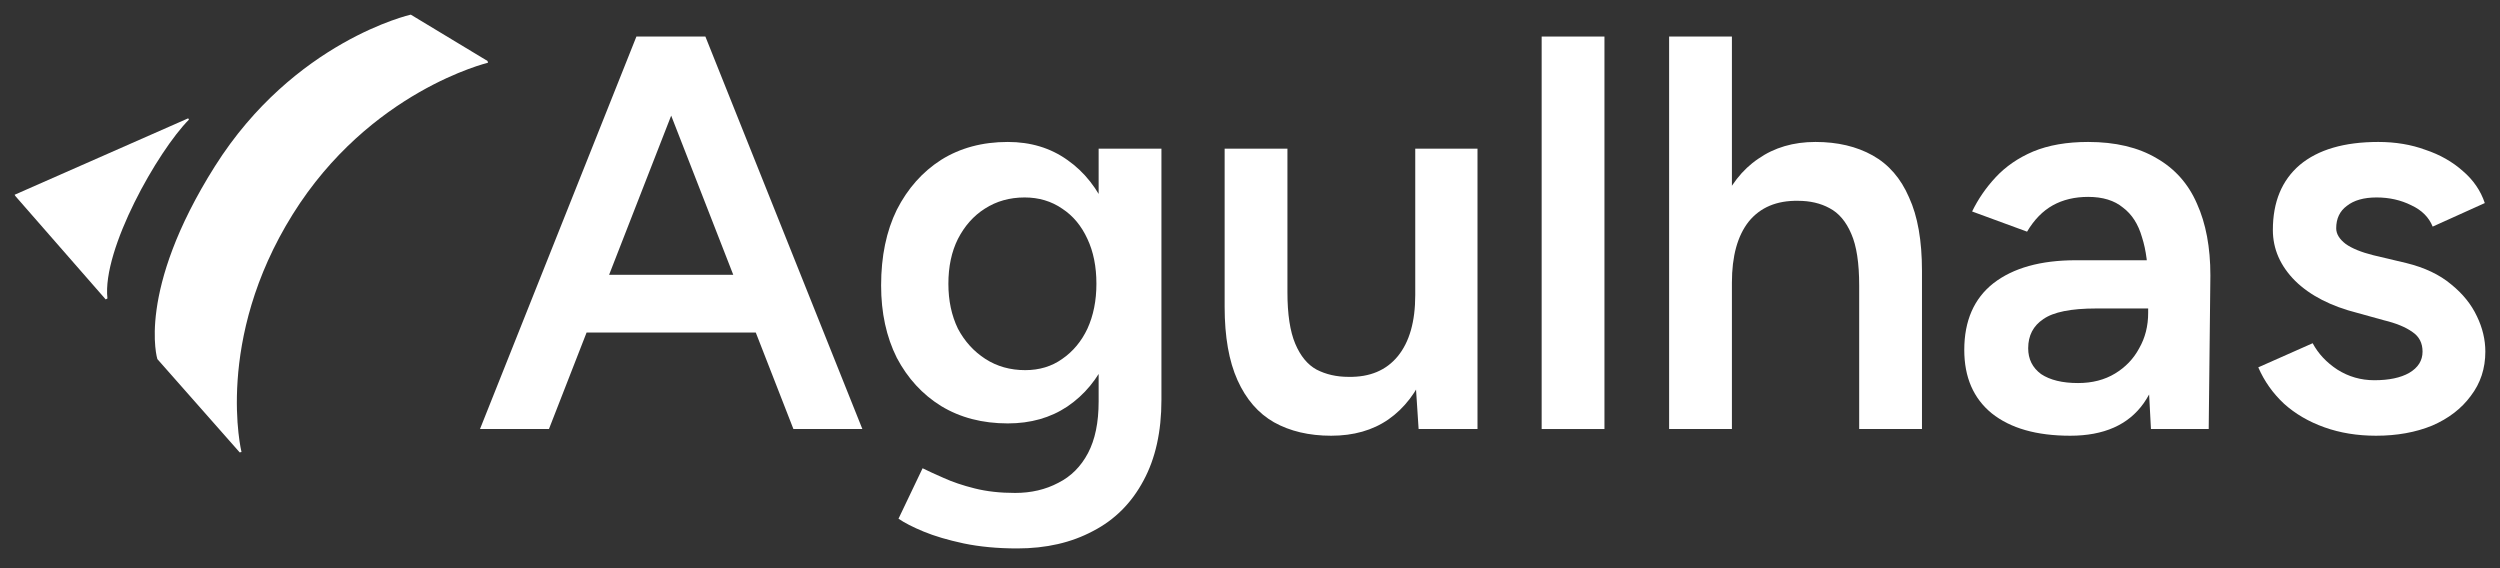
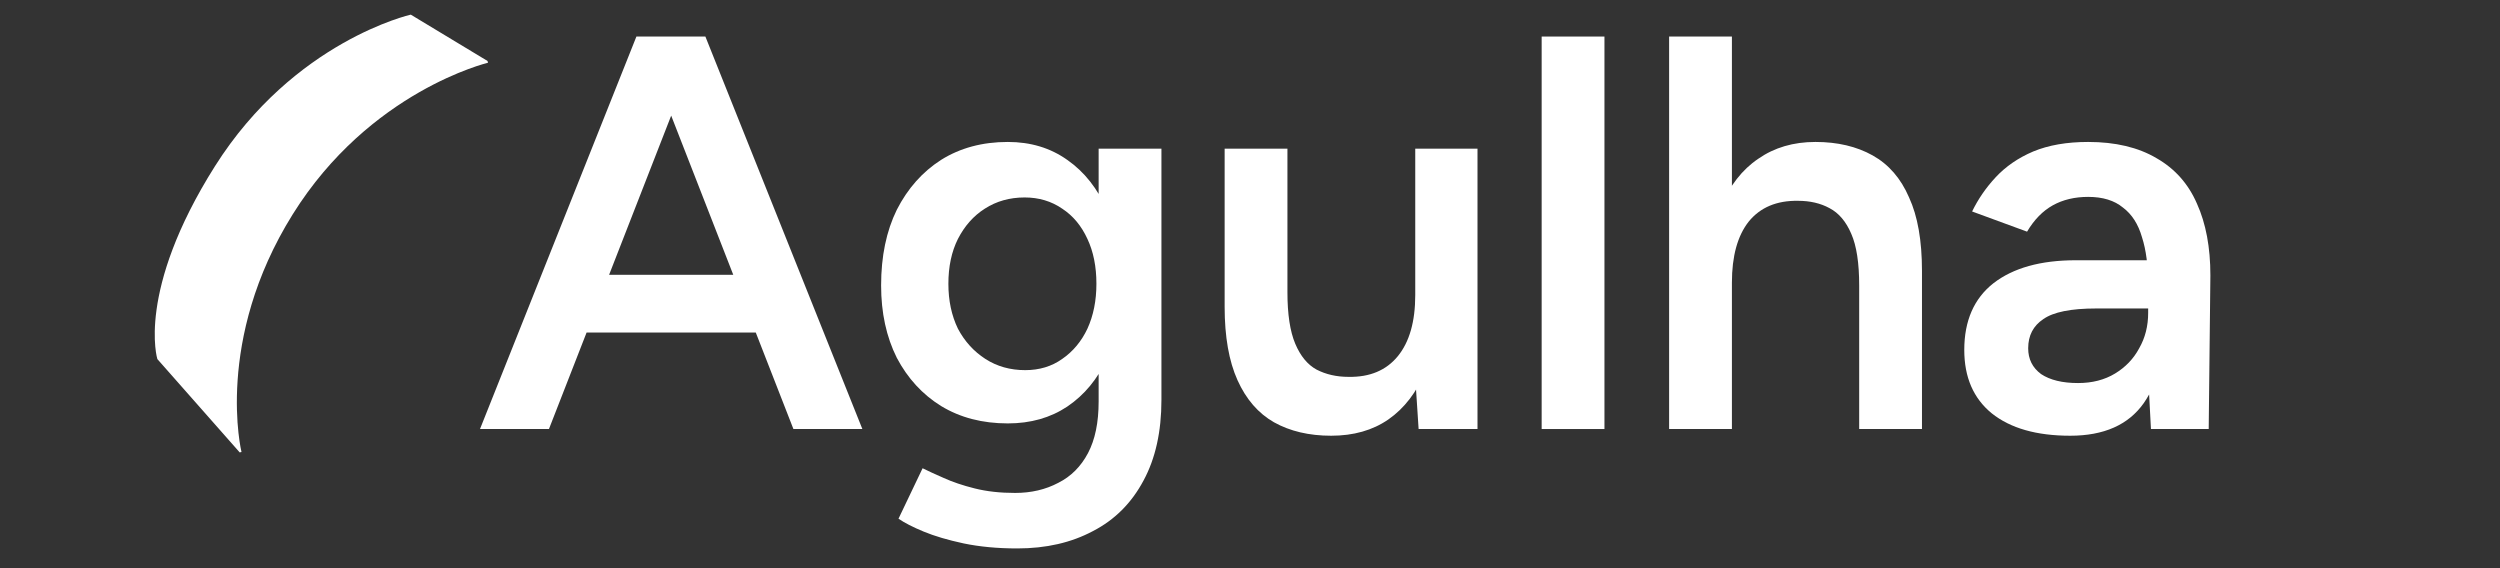
<svg xmlns="http://www.w3.org/2000/svg" width="110" height="25" viewBox="0 0 110 25" fill="none">
  <rect x="0" y="0" width="110" height="25" fill="#333333" stroke="none" />
-   <path d="M0.644 8.569L0.674 8.624L4.651 13.174L4.727 13.132C4.487 10.972 6.948 6.638 8.313 5.264L8.281 5.206L0.644 8.569Z" fill="white" />
  <path d="M10.547 19.906L6.924 15.8C6.924 15.8 5.987 12.815 9.454 7.319C12.934 1.805 18.074 0.644 18.074 0.644L21.453 2.684L21.471 2.761C21.471 2.761 16.27 4 12.881 9.428C9.417 14.975 10.626 19.888 10.626 19.888L10.547 19.906Z" fill="white" />
  <path d="M34.91 18.877L28.175 1.608H31.037L37.944 18.877H34.91ZM21.12 18.877L28.002 1.608H30.889L24.154 18.877H21.12ZM24.351 14.633V12.092H34.688V14.633H24.351Z" fill="white" />
  <path d="M44.763 24.131C43.892 24.131 43.102 24.057 42.395 23.909C41.704 23.761 41.121 23.588 40.644 23.391C40.167 23.194 39.797 23.004 39.534 22.823L40.594 20.603C40.825 20.718 41.129 20.858 41.507 21.023C41.902 21.204 42.362 21.36 42.889 21.491C43.415 21.623 44.007 21.689 44.665 21.689C45.372 21.689 46.005 21.541 46.564 21.245C47.123 20.965 47.559 20.529 47.872 19.937C48.184 19.345 48.34 18.589 48.34 17.668V6.542H51.103V17.594C51.103 18.992 50.84 20.176 50.314 21.146C49.788 22.133 49.048 22.873 48.094 23.366C47.14 23.876 46.03 24.131 44.763 24.131ZM44.344 18.63C43.226 18.63 42.247 18.375 41.408 17.865C40.586 17.355 39.937 16.648 39.459 15.743C38.999 14.822 38.769 13.762 38.769 12.561C38.769 11.278 38.999 10.168 39.459 9.231C39.937 8.293 40.586 7.562 41.408 7.035C42.247 6.509 43.226 6.246 44.344 6.246C45.347 6.246 46.219 6.509 46.959 7.035C47.715 7.562 48.299 8.302 48.711 9.255C49.122 10.193 49.327 11.303 49.327 12.586C49.327 13.803 49.122 14.864 48.711 15.768C48.299 16.673 47.715 17.38 46.959 17.89C46.219 18.383 45.347 18.63 44.344 18.63ZM45.109 16.286C45.734 16.286 46.276 16.122 46.737 15.793C47.214 15.464 47.584 15.02 47.847 14.461C48.11 13.885 48.242 13.227 48.242 12.487C48.242 11.731 48.11 11.073 47.847 10.514C47.584 9.938 47.214 9.494 46.737 9.181C46.26 8.853 45.709 8.688 45.084 8.688C44.426 8.688 43.842 8.853 43.333 9.181C42.839 9.494 42.444 9.938 42.148 10.514C41.869 11.073 41.729 11.731 41.729 12.487C41.729 13.227 41.869 13.885 42.148 14.461C42.444 15.02 42.847 15.464 43.357 15.793C43.867 16.122 44.451 16.286 45.109 16.286Z" fill="white" />
  <path d="M62.419 18.877L62.271 16.607V6.542H65.01V18.877H62.419ZM53.884 12.857V6.542H56.647V12.857H53.884ZM56.647 12.857C56.647 13.828 56.762 14.584 56.992 15.127C57.222 15.669 57.535 16.048 57.929 16.262C58.341 16.475 58.809 16.582 59.336 16.582C60.273 16.599 60.997 16.294 61.507 15.669C62.016 15.044 62.271 14.148 62.271 12.98H63.307C63.307 14.28 63.11 15.398 62.715 16.335C62.337 17.256 61.794 17.964 61.087 18.457C60.396 18.934 59.558 19.172 58.571 19.172C57.6 19.172 56.762 18.975 56.055 18.58C55.364 18.186 54.829 17.569 54.451 16.73C54.073 15.892 53.884 14.814 53.884 13.499V12.857H56.647Z" fill="white" />
  <path d="M67.833 18.877V1.608H70.596V18.877H67.833Z" fill="white" />
  <path d="M73.441 18.877V1.608H76.204V18.877H73.441ZM81.804 18.877V12.561H84.567V18.877H81.804ZM81.804 12.561C81.804 11.574 81.689 10.818 81.458 10.292C81.228 9.749 80.907 9.371 80.496 9.157C80.102 8.943 79.641 8.836 79.115 8.836C78.177 8.82 77.454 9.124 76.944 9.749C76.451 10.374 76.204 11.27 76.204 12.438H75.143C75.143 11.139 75.332 10.028 75.71 9.107C76.105 8.17 76.656 7.463 77.363 6.986C78.07 6.493 78.909 6.246 79.88 6.246C80.85 6.246 81.689 6.443 82.396 6.838C83.103 7.233 83.638 7.849 83.999 8.688C84.378 9.51 84.567 10.588 84.567 11.92V12.561H81.804Z" fill="white" />
  <path d="M94.642 18.877L94.519 16.558V12.537C94.519 11.698 94.429 10.999 94.248 10.44C94.083 9.864 93.804 9.428 93.409 9.132C93.031 8.82 92.521 8.663 91.879 8.663C91.287 8.663 90.769 8.787 90.325 9.033C89.881 9.28 89.503 9.667 89.191 10.193L86.773 9.305C87.036 8.762 87.381 8.26 87.809 7.8C88.253 7.323 88.804 6.945 89.462 6.665C90.136 6.386 90.942 6.246 91.879 6.246C93.08 6.246 94.083 6.484 94.889 6.961C95.695 7.422 96.287 8.088 96.665 8.959C97.06 9.831 97.257 10.884 97.257 12.117L97.183 18.877H94.642ZM91.09 19.172C89.61 19.172 88.459 18.844 87.636 18.186C86.831 17.528 86.428 16.599 86.428 15.398C86.428 14.115 86.855 13.137 87.71 12.463C88.582 11.788 89.791 11.451 91.337 11.451H94.642V13.573H92.225C91.123 13.573 90.35 13.729 89.906 14.041C89.462 14.337 89.24 14.765 89.24 15.324C89.24 15.801 89.429 16.179 89.807 16.459C90.202 16.722 90.745 16.854 91.435 16.854C92.06 16.854 92.603 16.714 93.064 16.434C93.524 16.155 93.878 15.785 94.124 15.324C94.388 14.864 94.519 14.345 94.519 13.77H95.333C95.333 15.447 94.996 16.771 94.322 17.742C93.647 18.695 92.57 19.172 91.09 19.172Z" fill="white" />
-   <path d="M104.545 19.172C103.723 19.172 102.966 19.049 102.275 18.802C101.585 18.556 100.993 18.21 100.499 17.766C100.006 17.306 99.628 16.771 99.364 16.163L101.757 15.102C102.004 15.563 102.366 15.949 102.843 16.262C103.336 16.574 103.879 16.73 104.471 16.73C105.112 16.73 105.622 16.623 106 16.41C106.395 16.179 106.592 15.867 106.592 15.472C106.592 15.094 106.444 14.806 106.148 14.609C105.852 14.395 105.433 14.222 104.89 14.091L103.731 13.77C102.563 13.474 101.65 13.005 100.993 12.364C100.335 11.706 100.006 10.958 100.006 10.119C100.006 8.885 100.401 7.932 101.19 7.257C101.996 6.583 103.147 6.246 104.644 6.246C105.4 6.246 106.091 6.361 106.716 6.591C107.357 6.805 107.908 7.117 108.369 7.529C108.829 7.923 109.15 8.392 109.331 8.935L107.037 9.971C106.872 9.56 106.56 9.247 106.099 9.033C105.639 8.803 105.129 8.688 104.57 8.688C104.01 8.688 103.575 8.811 103.262 9.058C102.95 9.288 102.793 9.617 102.793 10.045C102.793 10.292 102.933 10.522 103.213 10.736C103.492 10.933 103.895 11.097 104.422 11.229L105.877 11.574C106.683 11.772 107.341 12.084 107.851 12.512C108.36 12.923 108.739 13.392 108.985 13.918C109.232 14.428 109.355 14.946 109.355 15.472C109.355 16.212 109.142 16.862 108.714 17.421C108.303 17.98 107.735 18.416 107.012 18.728C106.288 19.024 105.466 19.172 104.545 19.172Z" fill="white" />
</svg>